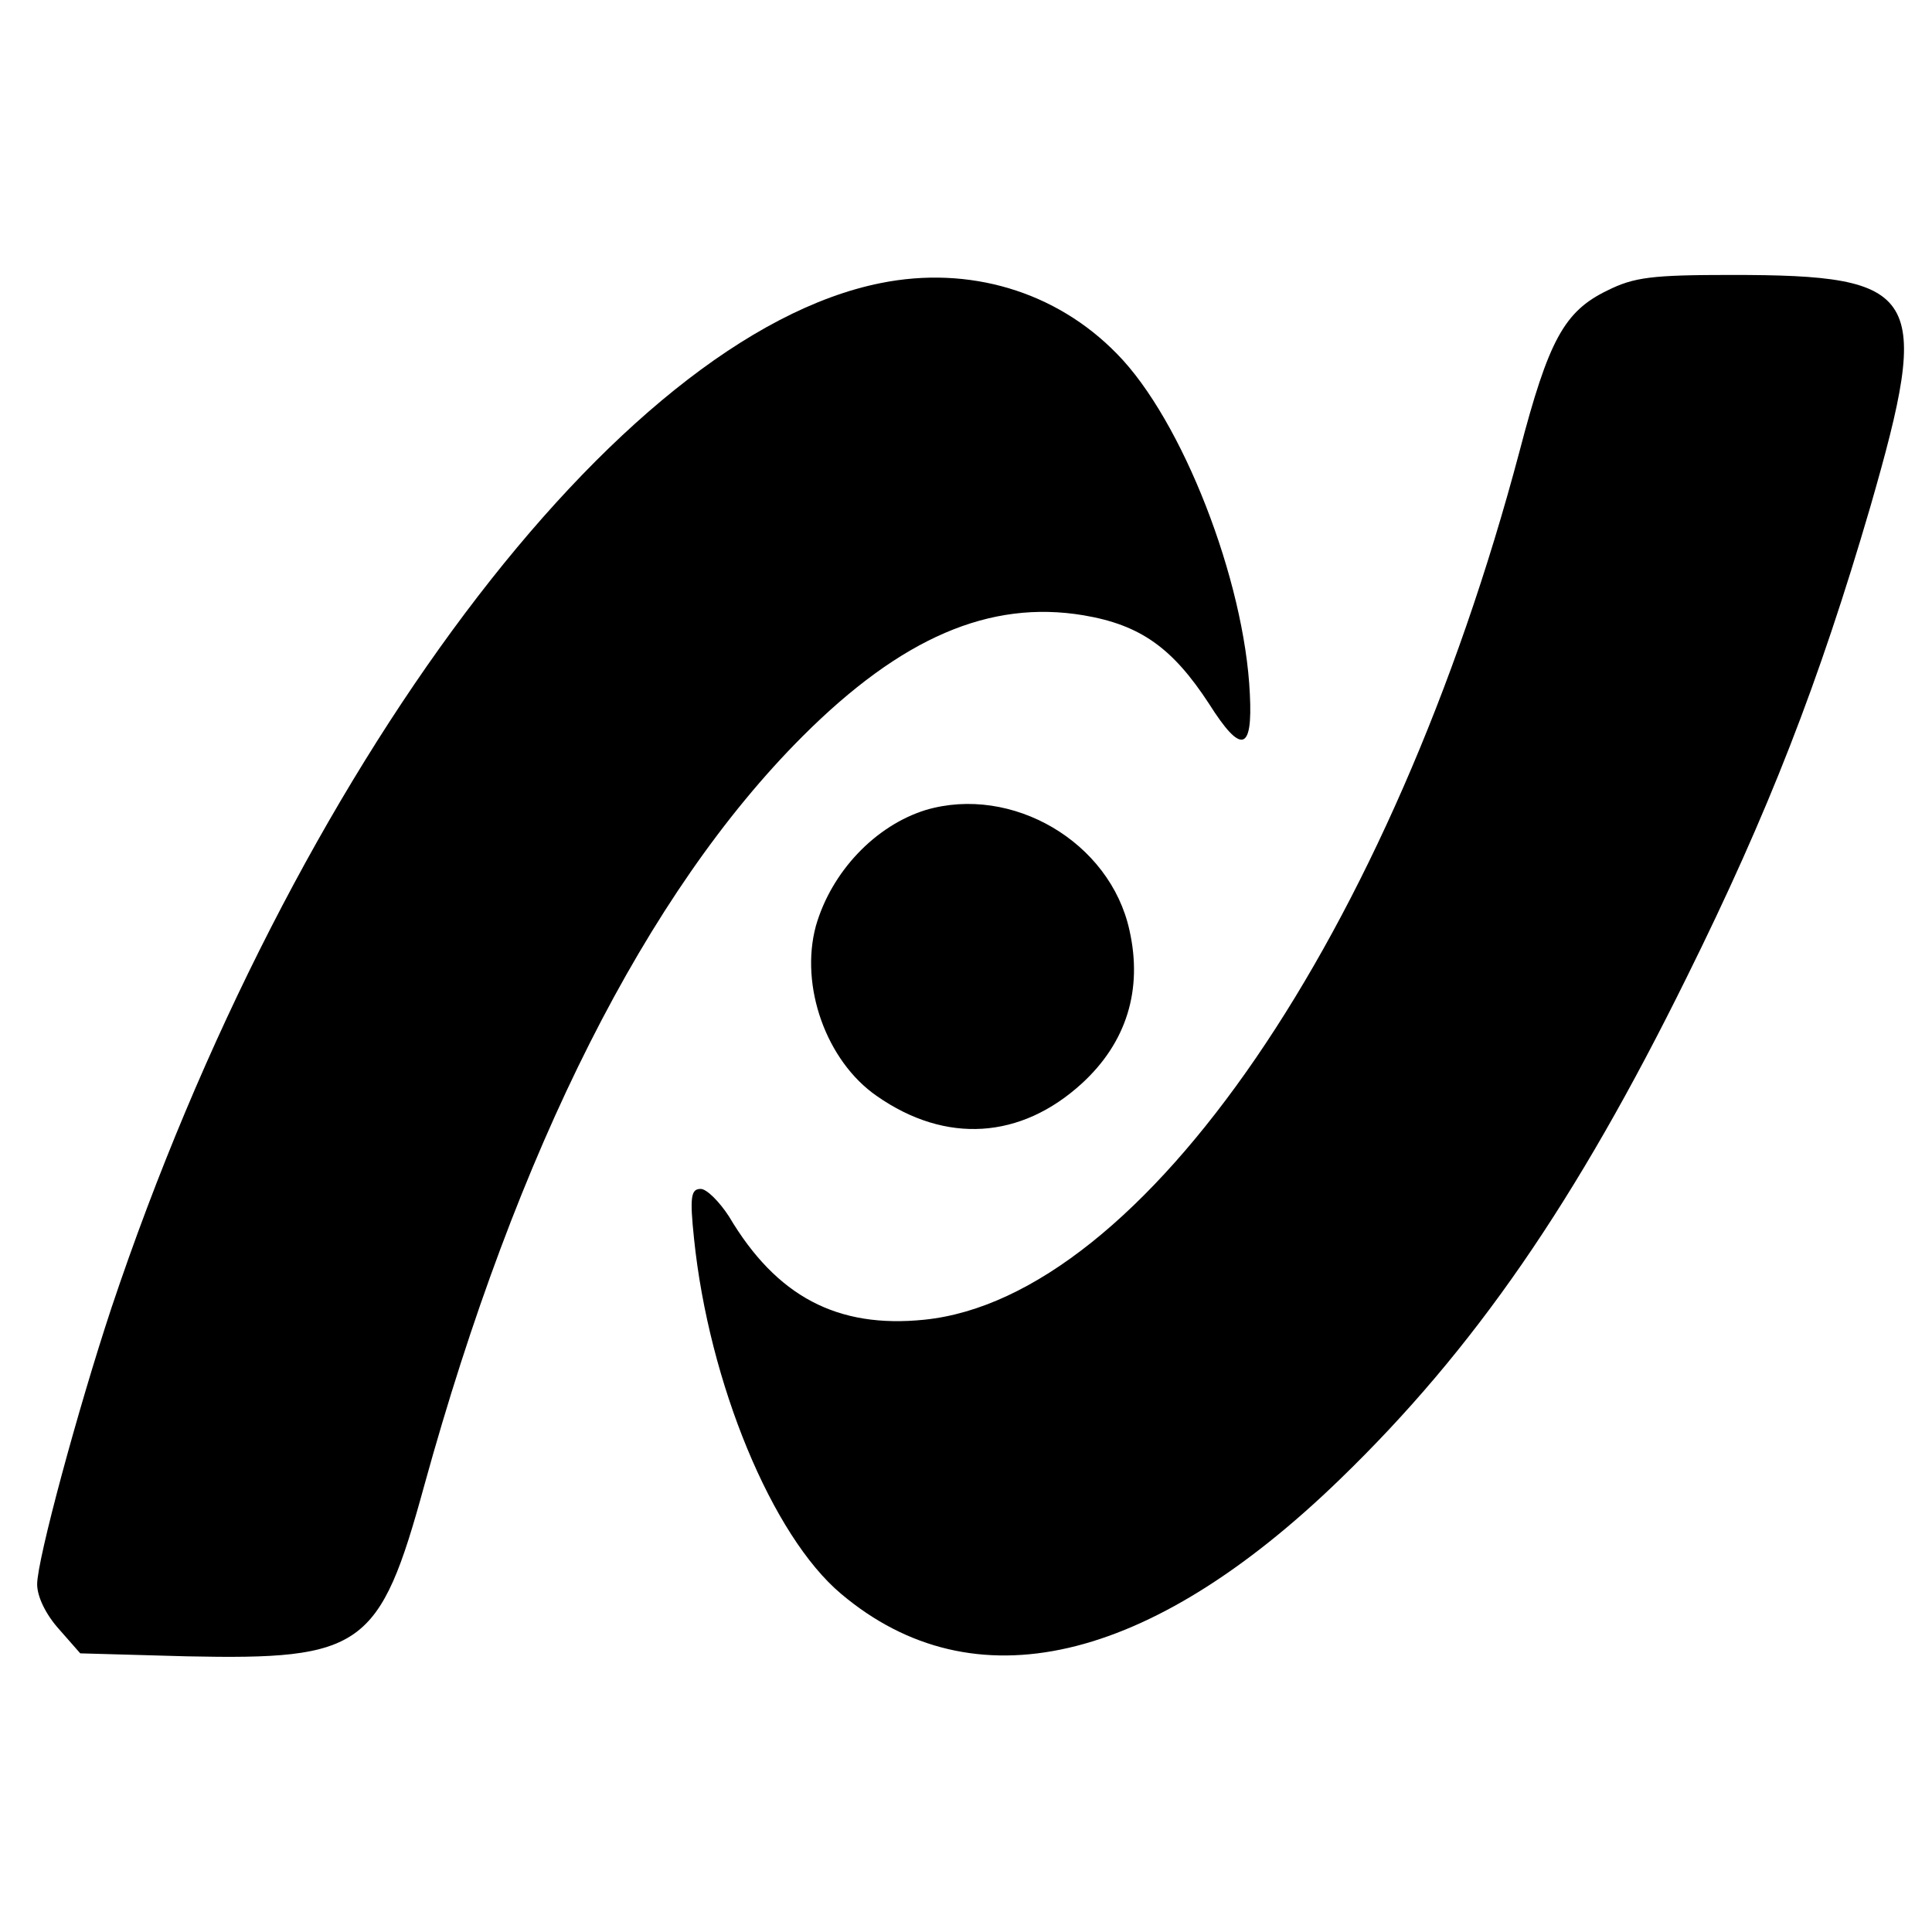
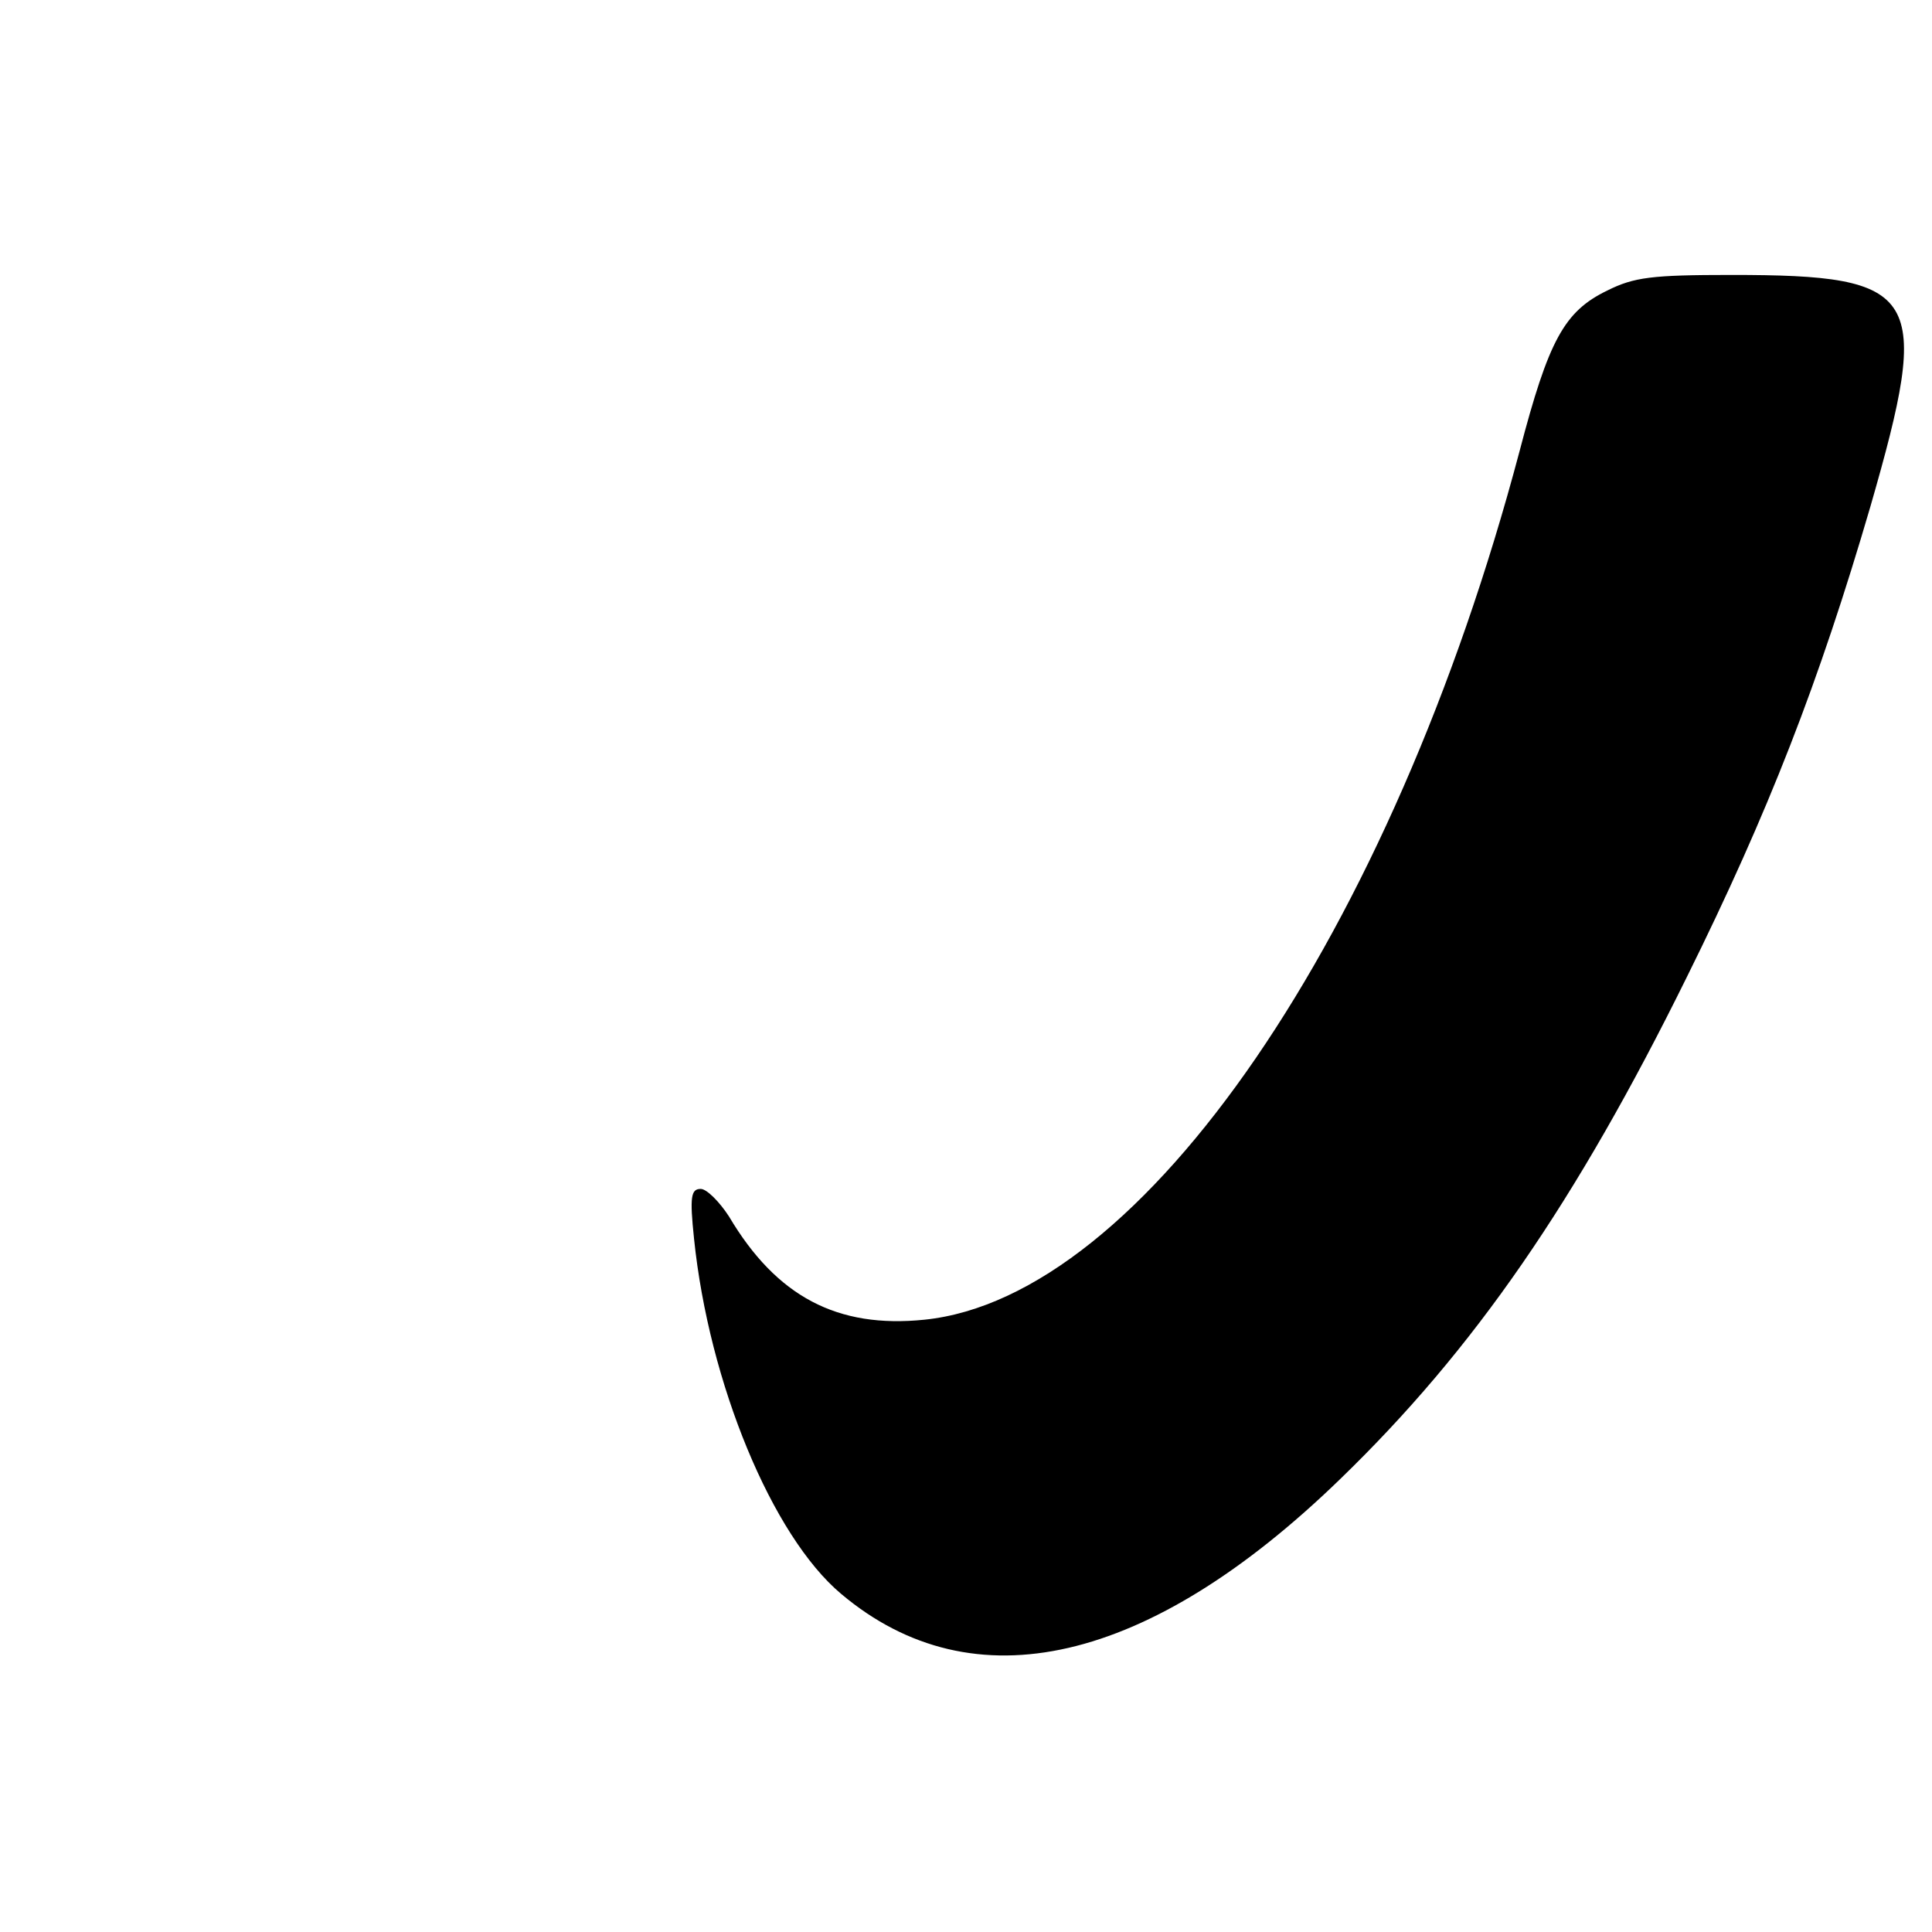
<svg xmlns="http://www.w3.org/2000/svg" version="1.0" width="260pt" height="260pt" viewBox="0 0 260 260" preserveAspectRatio="xMidYMid meet">
  <g transform="translate(0,260) scale(0.1,-0.1)" fill="#000000" stroke="none">
-     <path d="M1185 2219 c-354 -71 -792 -654 -1035 -1379 -45 -136 -100 -339 -100 -372 0 -17 12 -41 29 -60 l29 -33 143 -4 c237 -5 260 11 320 230 125 453 299 798 509 1008 133 133 252 184 378 163 77 -13 120 -44 169 -119 43 -68 59 -65 55 13 -7 153 -91 369 -179 458 -82 84 -199 119 -318 95z" />
    <path d="M2163 2209 c-58 -28 -79 -67 -118 -216 -172 -649 -507 -1139 -801 -1169 -117 -12 -199 31 -263 139 -13 20 -30 37 -38 37 -13 0 -15 -10 -9 -67 20 -194 105 -400 198 -478 178 -150 414 -95 671 154 181 175 318 374 467 676 110 222 178 397 247 633 83 288 69 312 -187 312 -107 0 -131 -3 -167 -21z" />
-     <path d="M1246 1510 c-68 -21 -127 -83 -148 -156 -22 -81 14 -182 82 -229 93 -65 194 -58 276 17 60 55 82 126 64 206 -26 119 -158 196 -274 162z" />
  </g>
</svg>